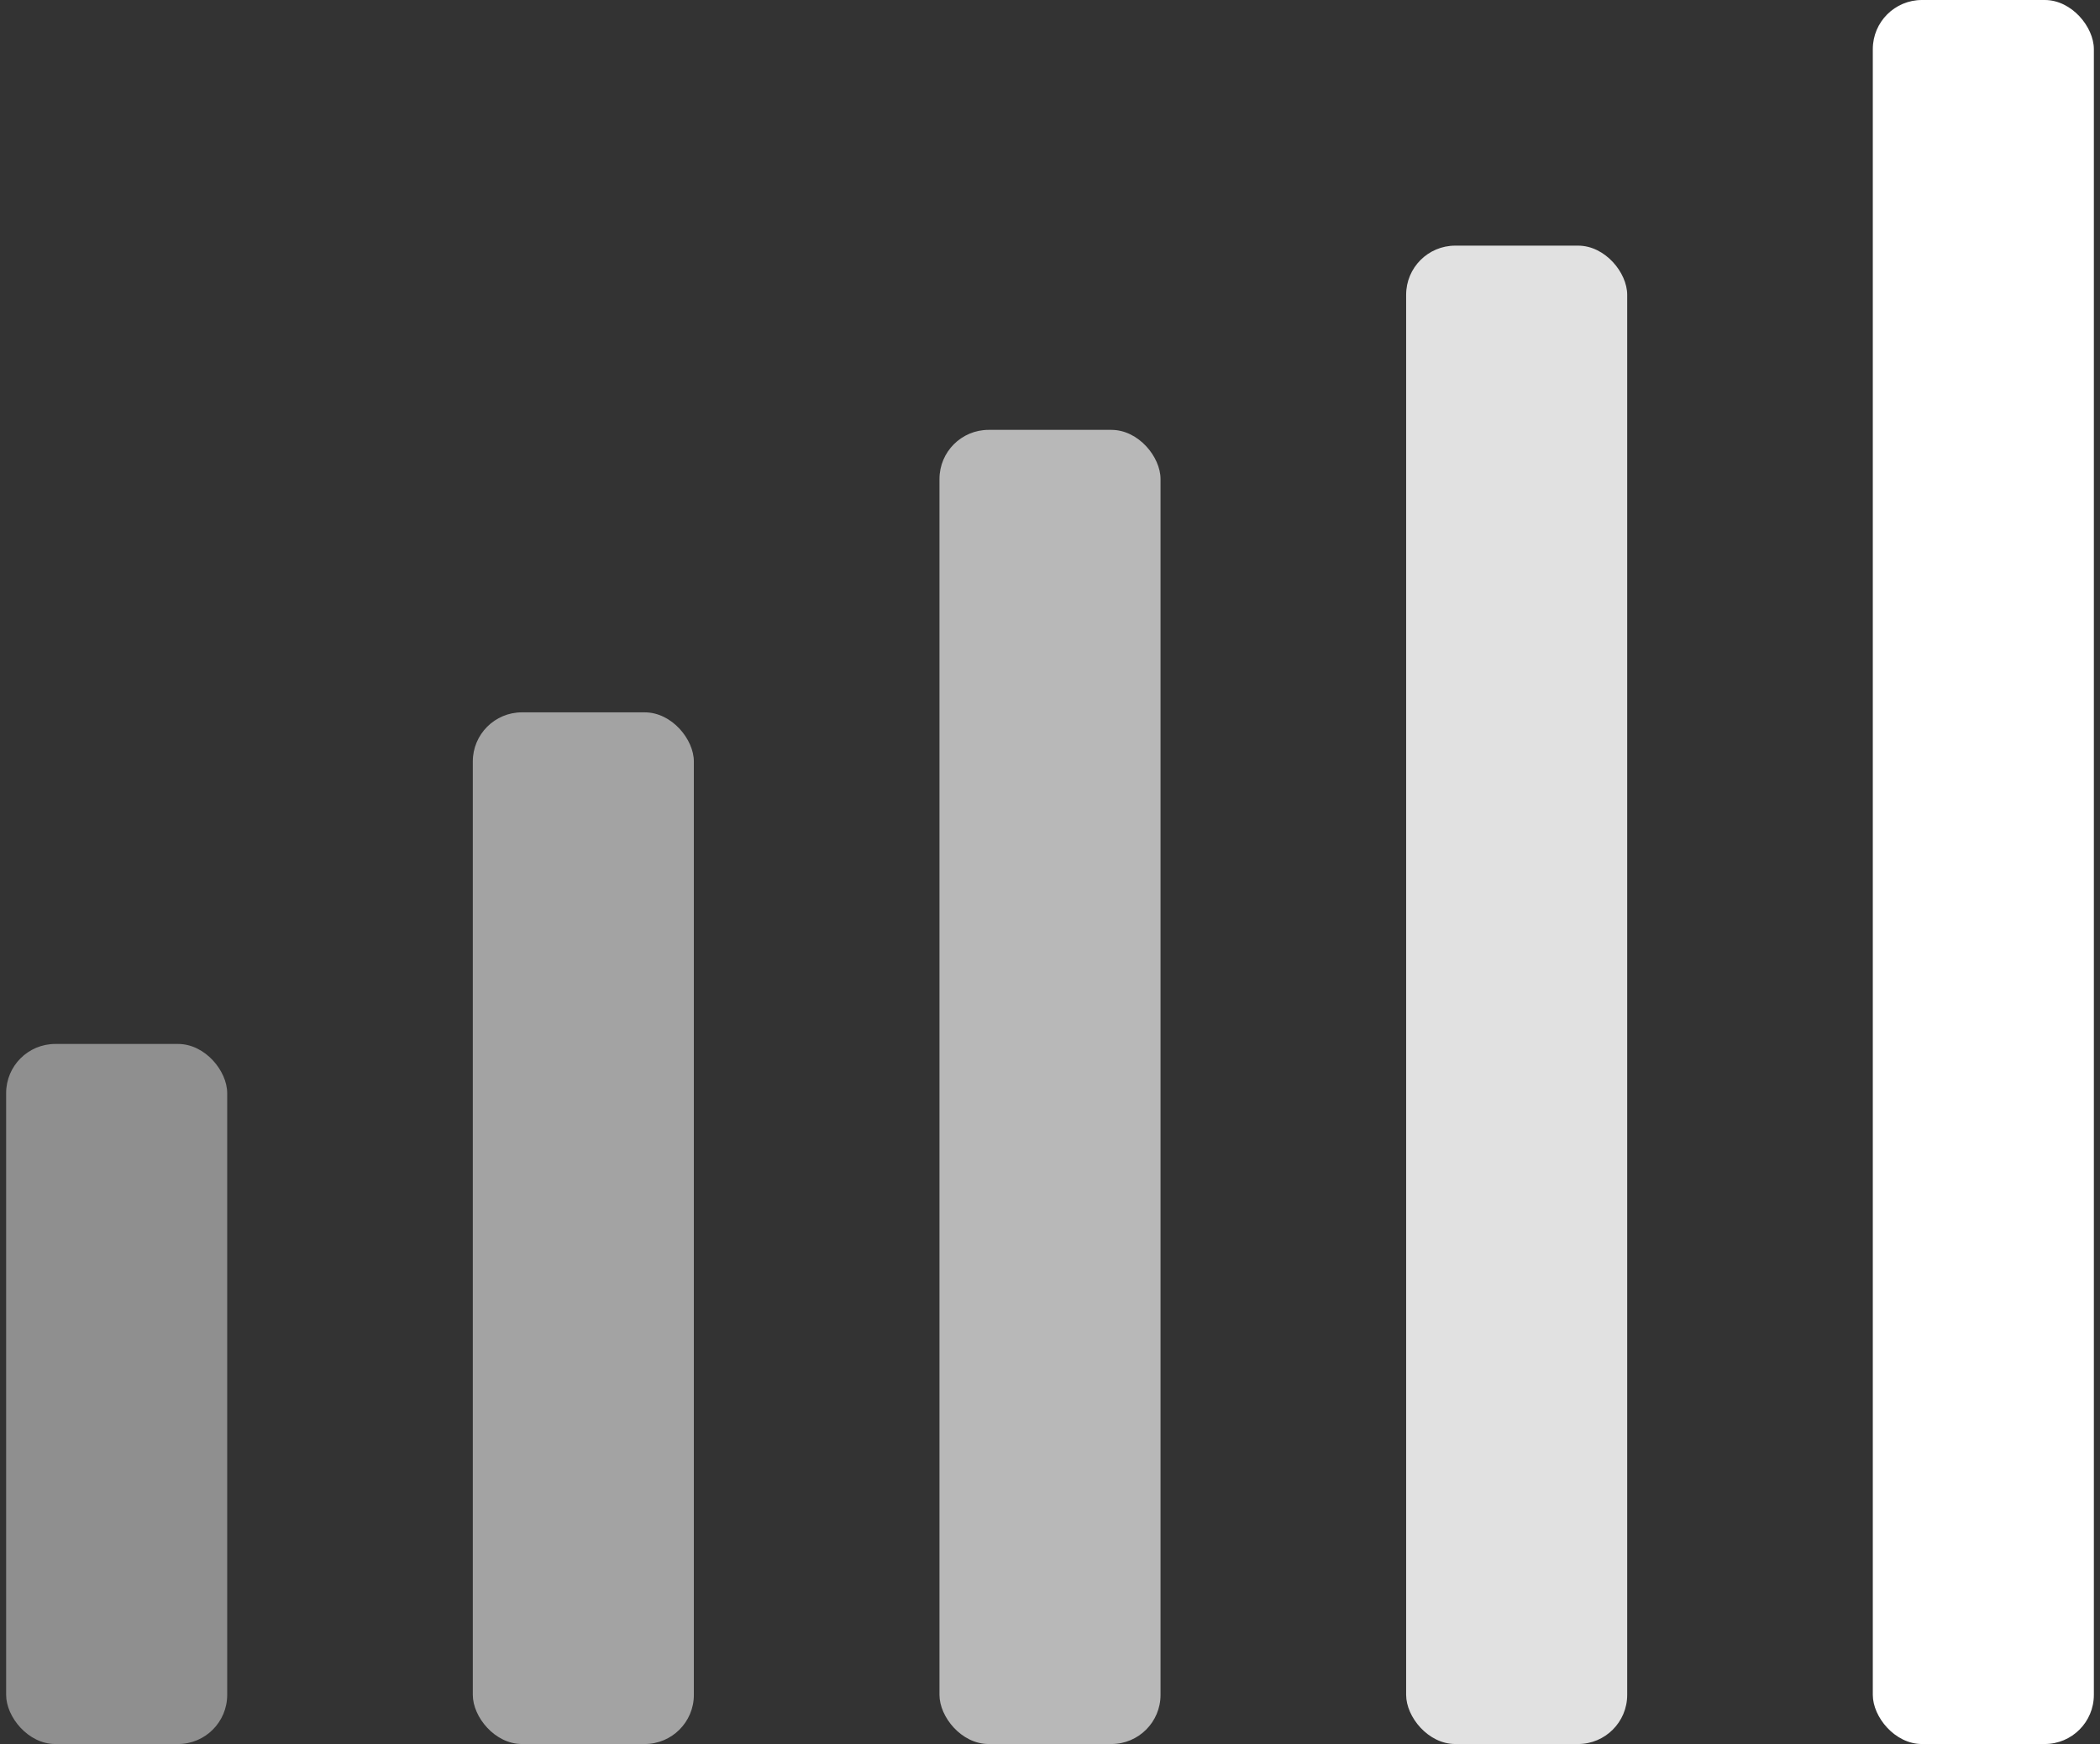
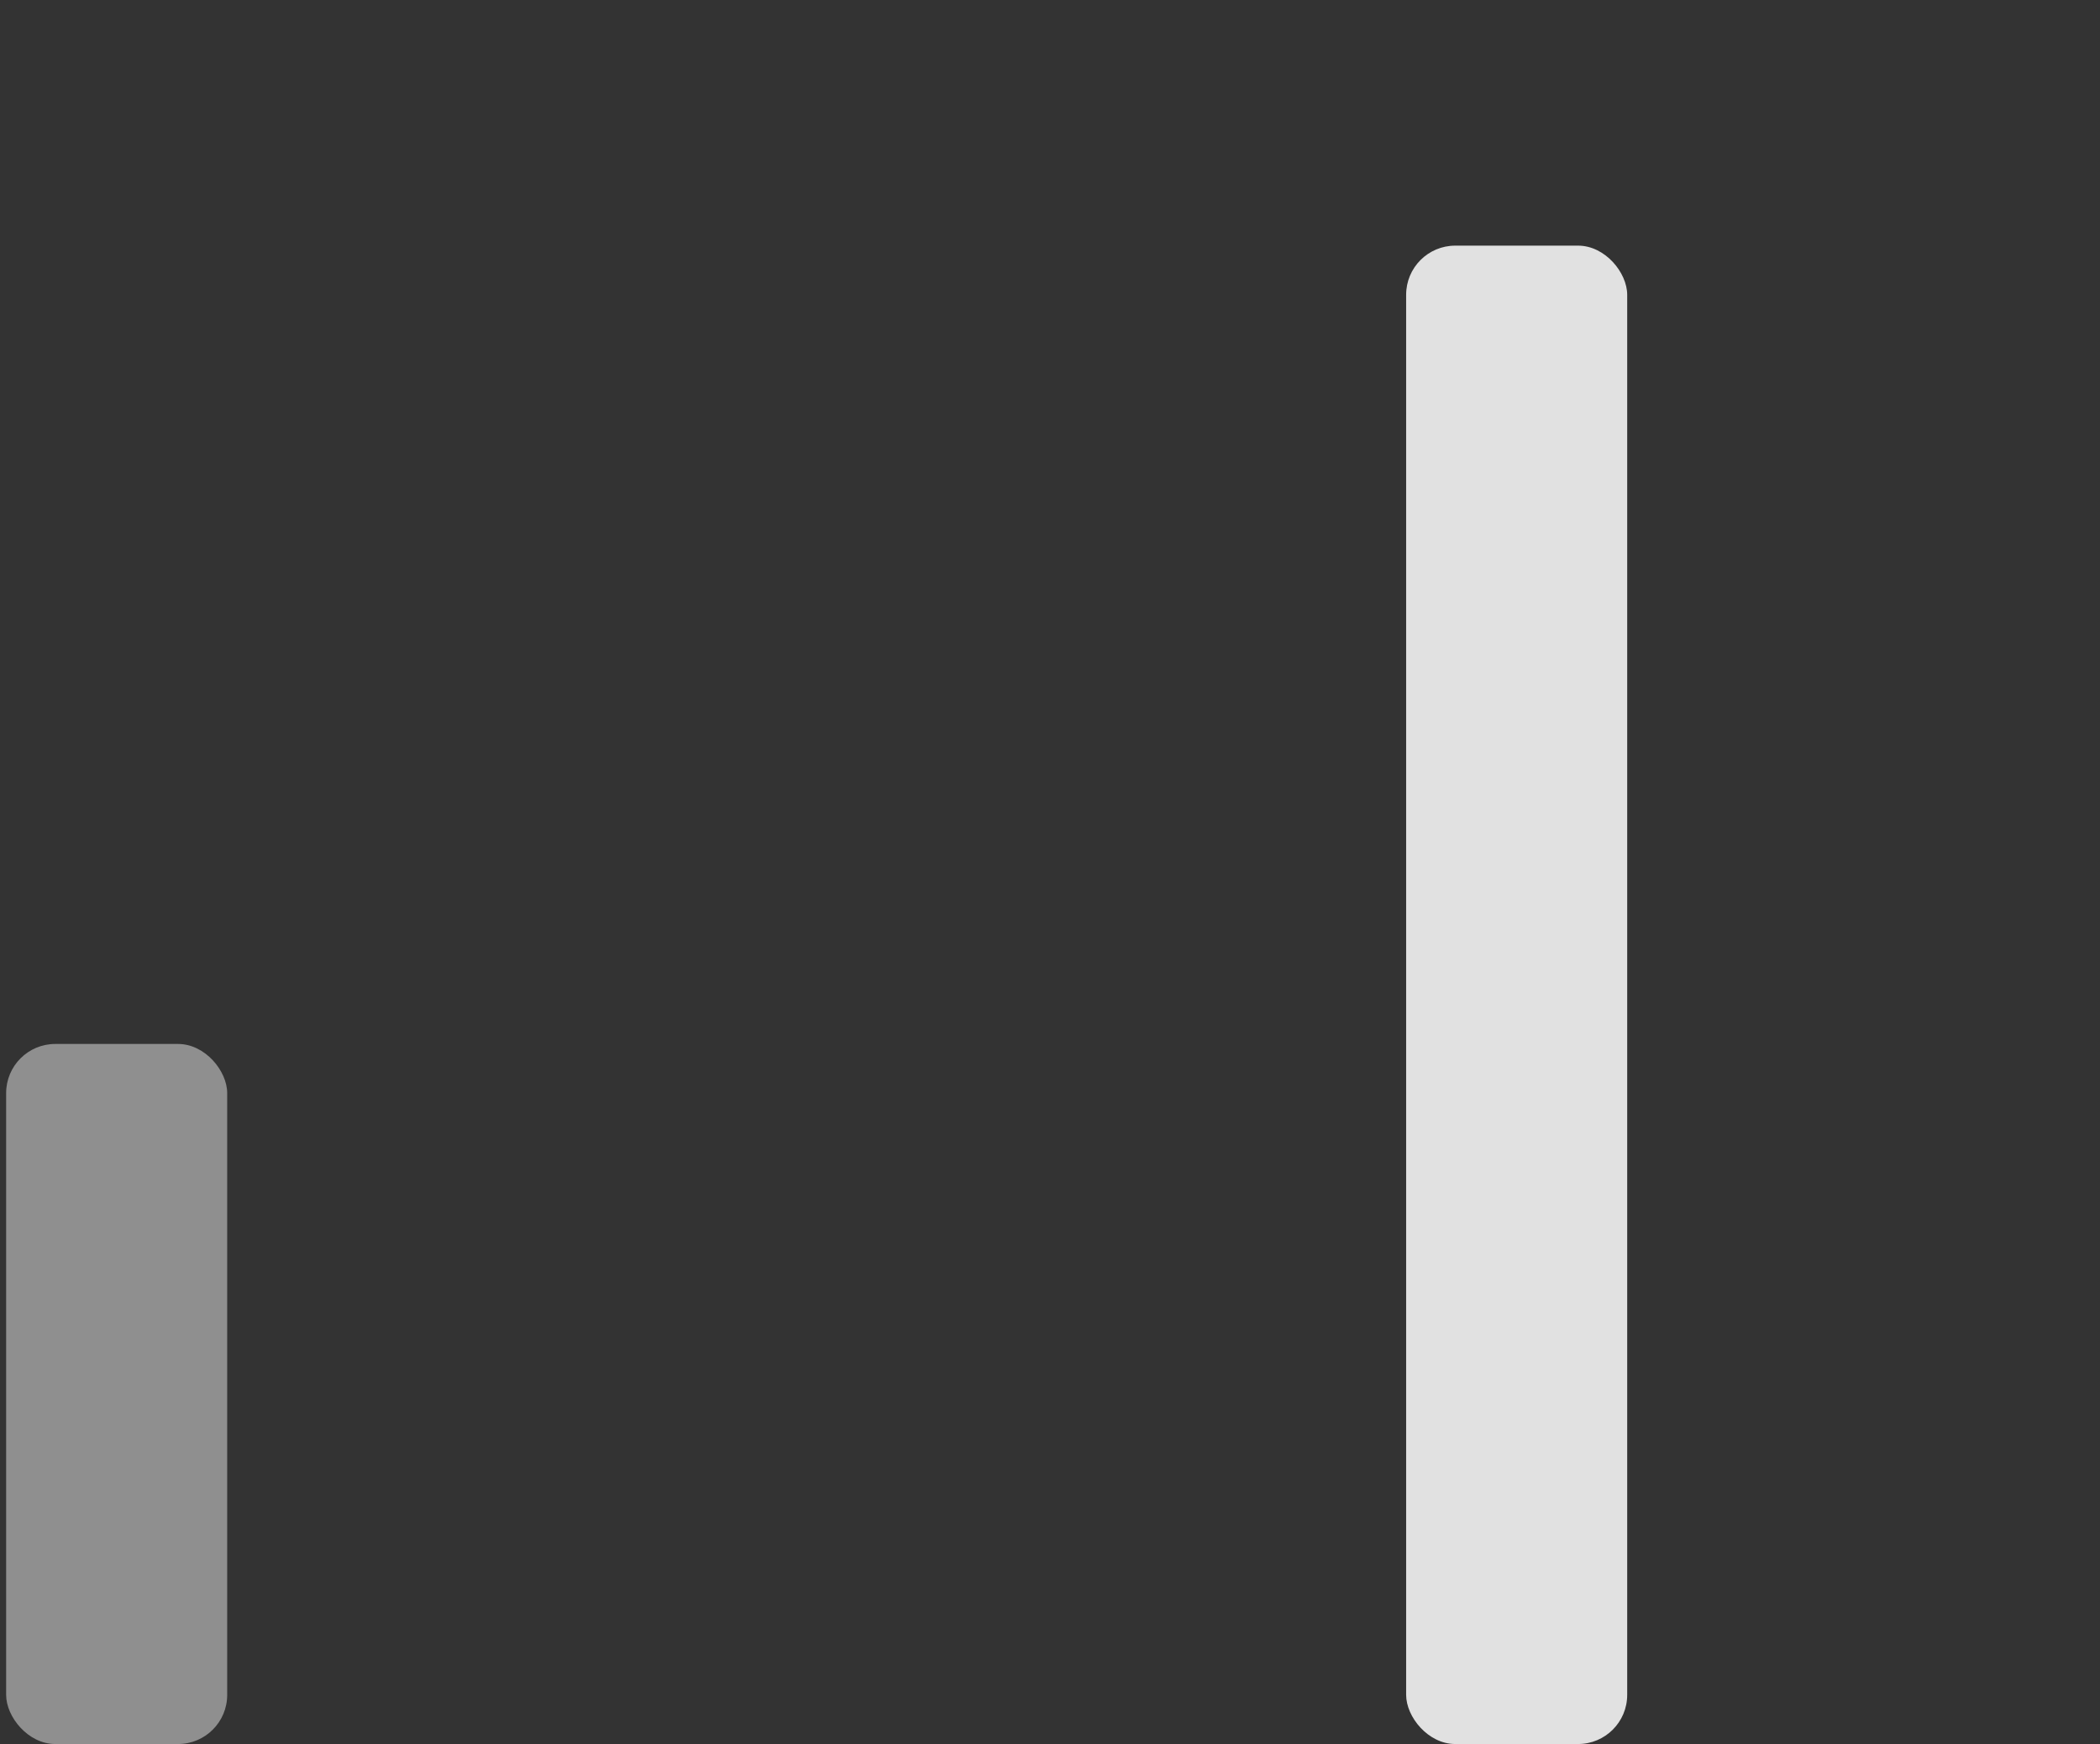
<svg xmlns="http://www.w3.org/2000/svg" width="171" height="142" viewBox="0 0 171 142" fill="none">
  <rect x="0" y="0" width="171" height="142" fill="#333333" stroke="none" />
  <rect x="0.5" y="85" width="18" height="57" rx="4" fill="white" fill-opacity="0.45" />
-   <rect x="38.5" y="58" width="18" height="84" rx="4" fill="white" fill-opacity="0.55" />
-   <rect x="76.5" y="35" width="18" height="107" rx="4" fill="white" fill-opacity="0.65" />
  <rect x="114.5" y="20" width="18" height="122" rx="4" fill="white" fill-opacity="0.85" />
-   <rect x="152.5" width="18" height="142" rx="4" fill="white" />
</svg>